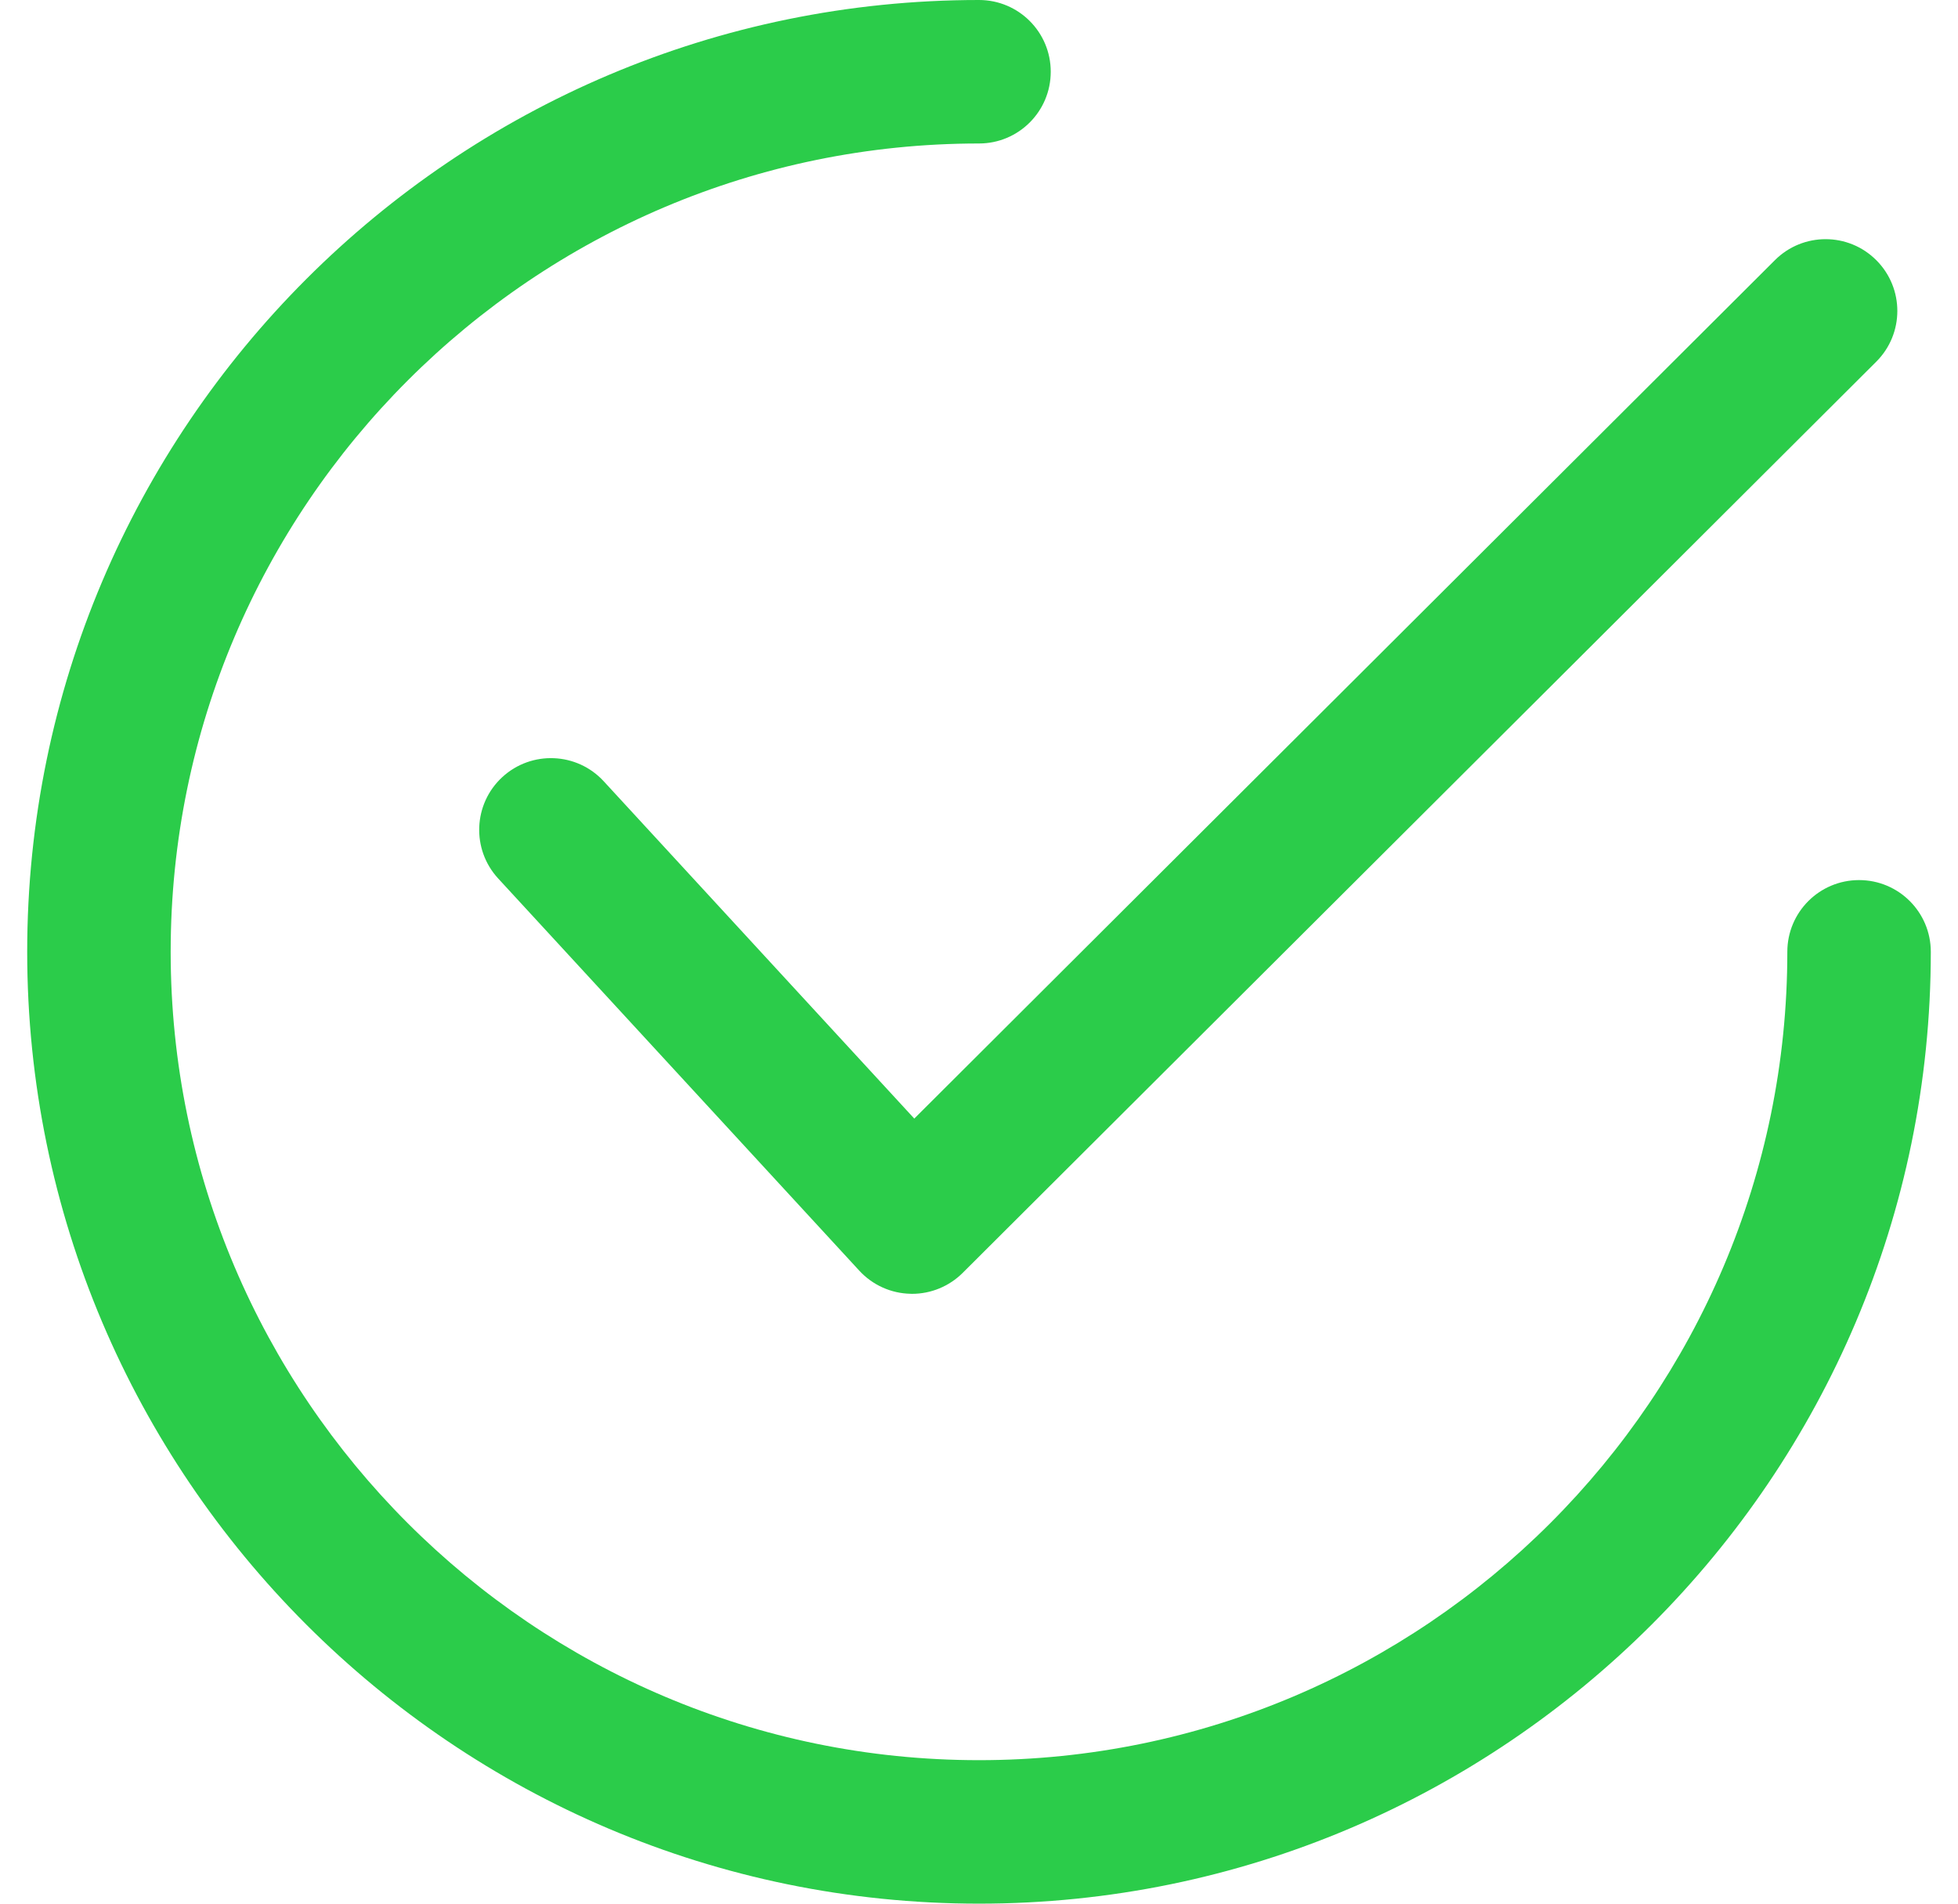
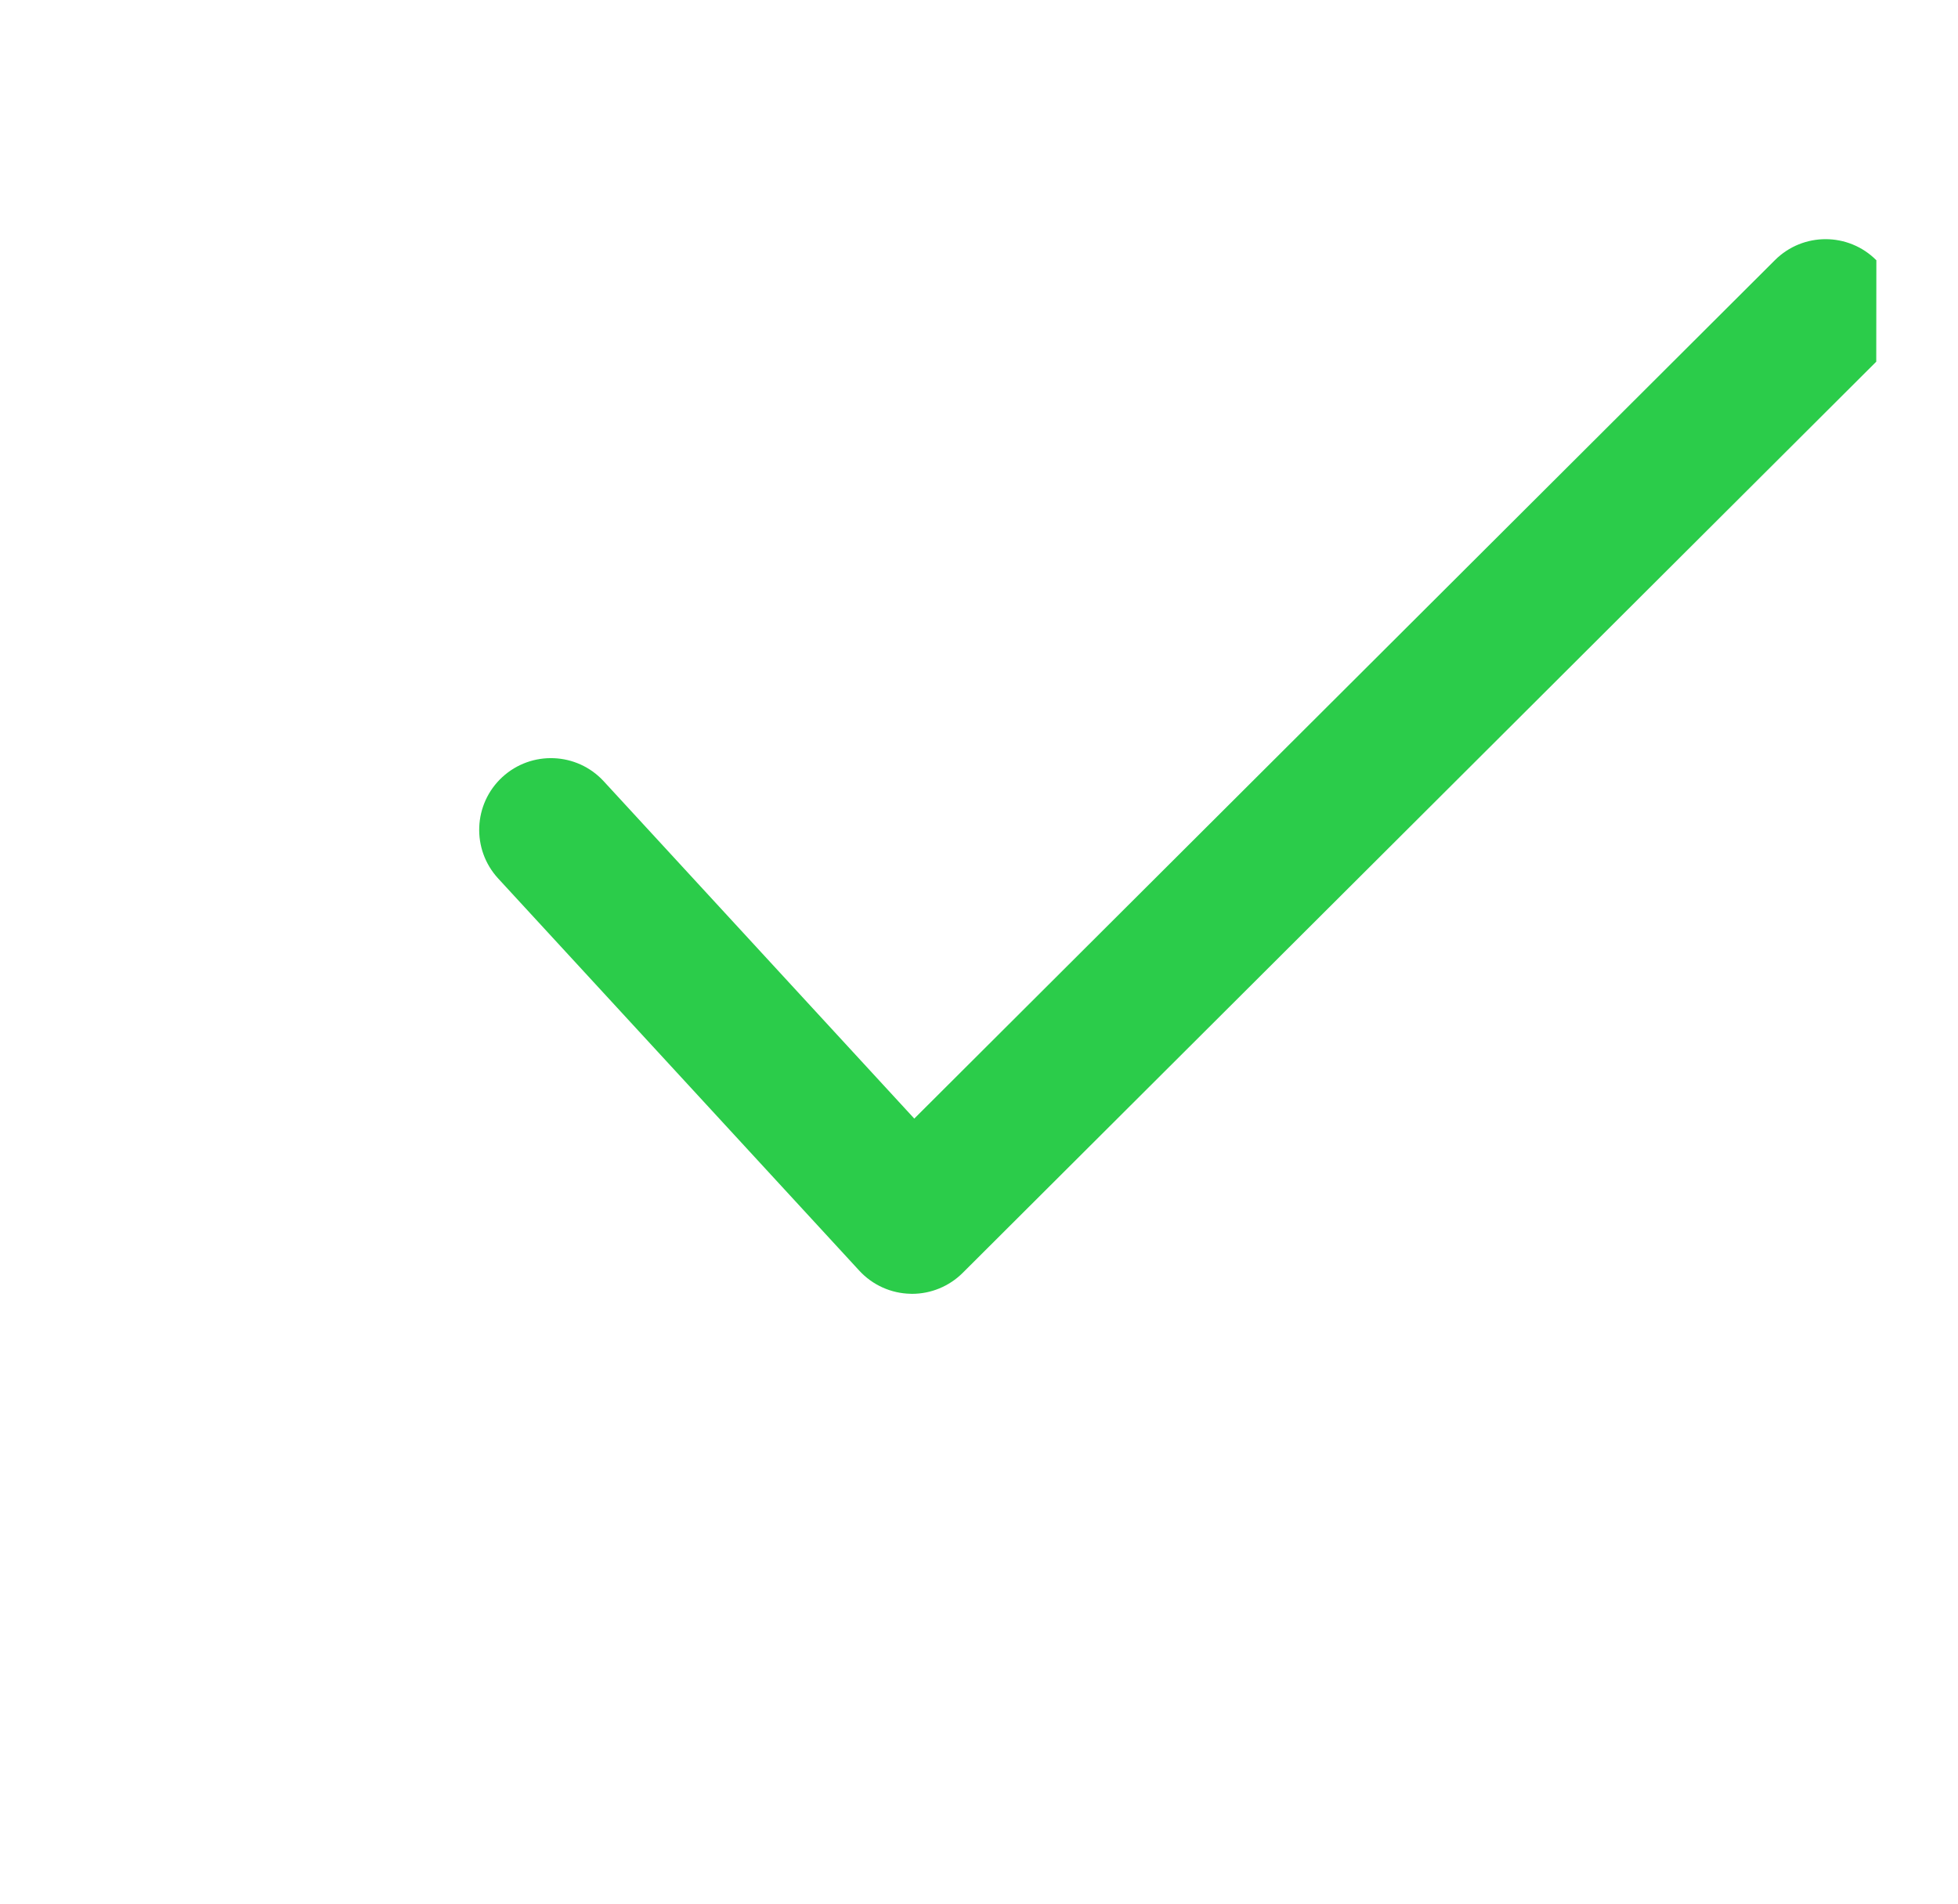
<svg xmlns="http://www.w3.org/2000/svg" width="36" height="35" viewBox="0 0 36 35" fill="none">
  <g clip-path="url(#clip0_681_10214)">
-     <path d="M34.499 4.785C33.985 4.269 33.149 4.268 32.634 4.783L16.81 20.566L11.1 14.364C10.607 13.829 9.773 13.794 9.236 14.287C8.7 14.781 8.666 15.615 9.159 16.151L15.799 23.362C16.042 23.626 16.382 23.78 16.741 23.787C16.751 23.788 16.76 23.788 16.769 23.788C17.118 23.788 17.453 23.649 17.7 23.403L34.497 6.65C35.013 6.136 35.014 5.301 34.499 4.785Z" fill="#2BCC4A" />
-     <path d="M34.181 16.181C33.452 16.181 32.862 16.771 32.862 17.5C32.862 25.695 26.195 32.362 18 32.362C9.805 32.362 3.138 25.695 3.138 17.5C3.138 9.305 9.805 2.638 18 2.638C18.729 2.638 19.319 2.048 19.319 1.319C19.319 0.59 18.729 0 18 0C8.35 0 0.5 7.85 0.5 17.5C0.5 27.149 8.35 35 18 35C27.649 35 35.5 27.149 35.5 17.5C35.5 16.771 34.91 16.181 34.181 16.181Z" fill="#2BCC4A" />
+     <path d="M34.499 4.785C33.985 4.269 33.149 4.268 32.634 4.783L16.81 20.566L11.1 14.364C10.607 13.829 9.773 13.794 9.236 14.287C8.7 14.781 8.666 15.615 9.159 16.151L15.799 23.362C16.042 23.626 16.382 23.78 16.741 23.787C16.751 23.788 16.76 23.788 16.769 23.788C17.118 23.788 17.453 23.649 17.7 23.403L34.497 6.65Z" fill="#2BCC4A" />
  </g>
  <defs>
    <clipPath id="clip0_681_10214">
      <rect width="35" height="35" fill="white" transform="translate(0.5)" />
    </clipPath>
  </defs>
</svg>